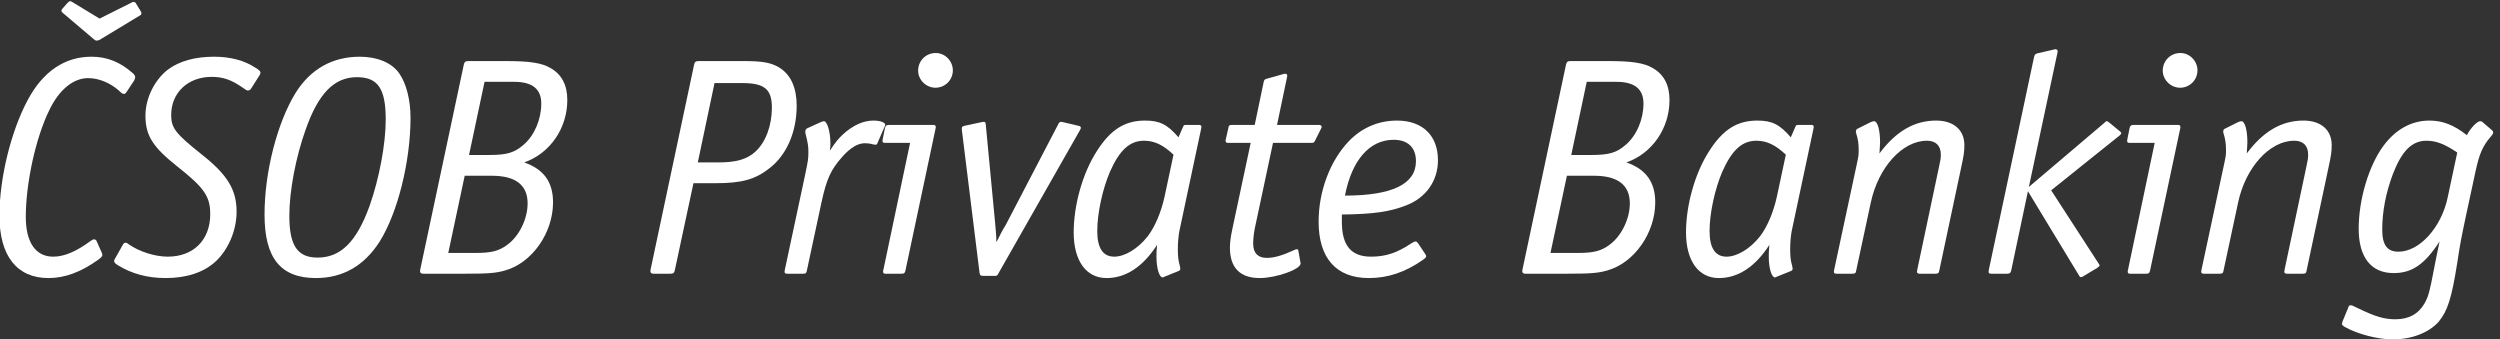
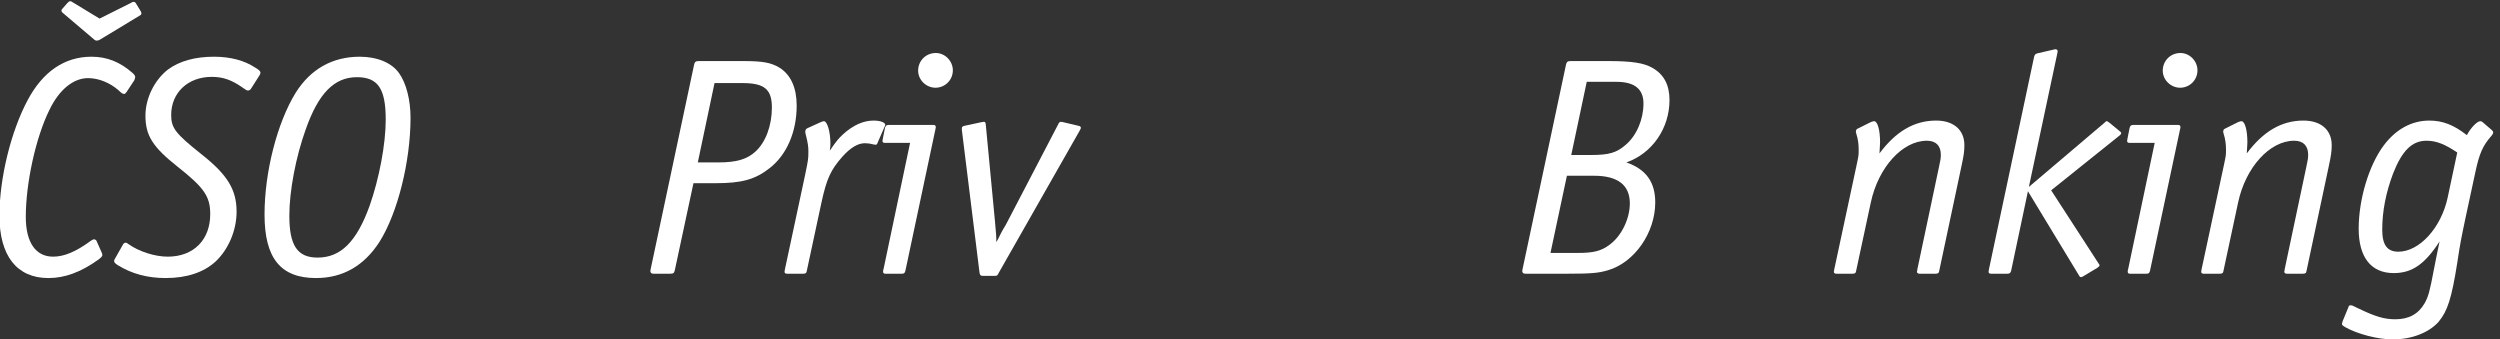
<svg xmlns="http://www.w3.org/2000/svg" height="60.106" viewBox="0 0 443.215 60.106" width="443.215">
  <rect x="0" y="0" width="443.215" height="60.106" fill="#333333" stroke="none" />
  <g fill="#fff" transform="matrix(.133 0 0 -.133 -39.392 87.546)">
    <path d="m464.848 535.531c-1.649-2.074-2.067-2.484-3.305-2.484-1.648 0-3.297.82-7.016 4.547-11.566 10.332-26.867 16.523-40.906 16.523-19.836 0-38.844-15.695-51.656-42.554-18.18-36.778-31.402-97.52-31.402-142.551 0-33.875 13.222-52.887 36.363-52.887 14.875 0 30.578 6.609 50.824 21.492 2.059 1.231 2.895 1.641 3.711 1.641 1.652 0 3.316-1.25 3.73-2.891l6.606-14.883c.41-.398.824-2.472.824-3.3 0-1.661-2.058-3.711-6.195-6.621-22.727-16.094-43.797-23.958-65.699-23.958-42.157 0-65.286 29.758-65.286 83.059 0 49.988 15.286 112.383 37.602 154.121 20.25 38.008 49.164 57.856 85.121 57.856 20.649 0 38.012-7.036 54.539-21.5 2.477-2.063 3.727-4.129 3.727-5.774 0-.836-.832-2.89-1.25-4.14zm5.371 118.574c2.902 1.661 2.902 1.661 4.133 1.661 1.246 0 2.484-.825 3.308-2.469l5.785-9.504c.828-1.254 1.243-2.484 1.243-3.309 0-1.234-.836-2.484-2.067-2.894l-53.305-32.235c-1.234-.824-3.304-1.234-4.125-1.234-1.242 0-2.48.41-3.73 1.649l-40.895 34.714c-1.664 1.231-2.492 2.477-2.492 3.711 0 .828.426 1.66 2.078 3.309l5.371 6.203c2.485 2.481 2.895 2.891 4.125 2.891 1.247 0 1.247 0 4.547-2.071l34.711-21.074z" />
    <path d="m460.313 332.656c.816 1.231 2.054 2.063 3.304 2.063 1.231 0 2.059-.422 4.133-2.063 14.031-9.922 35.109-16.531 52.055-16.531 34.297 0 56.605 22.313 56.605 56.598 0 23.566-7.84 35.129-43.387 63.222-33.472 26.446-42.96 41.731-42.96 68.176 0 23.137 11.98 47.524 30.164 61.567 15.285 11.164 35.945 16.953 61.144 16.953 21.906 0 40.488-4.969 54.953-14.465 4.953-2.899 7.031-4.957 7.031-6.61 0-1.246-.421-2.488-1.246-3.73l-11.562-18.184c-.836-1.23-2.481-2.058-3.723-2.058-1.652 0-2.476.414-8.254 4.543-13.648 9.508-25.226 13.64-40.093 13.64-31.817 0-54.125-21.074-54.125-50.836 0-17.343 5.789-24.785 40.074-52.058 35.129-27.676 47.113-47.524 47.113-76.848 0-24.785-10.742-50-27.687-66.113-16.11-14.883-38.848-22.317-66.942-22.317-24.375 0-45.449 5.793-64.055 17.356-3.703 2.48-4.531 3.719-4.531 5.371 0 1.231.406 2.07 1.239 3.301z" />
    <path d="m828.121 560.727c9.508-13.223 15.285-35.528 15.285-59.497 0-58.671-17.359-127.265-41.316-165.273-20.664-32.227-49.168-48.352-84.707-48.352-47.106 0-68.59 26.458-68.59 84.708 0 56.613 16.945 122.316 41.316 161.98 19.836 31.809 49.164 48.348 85.536 48.348 23.14 0 42.558-7.86 52.476-21.914zm-124.367-74.782c-13.223-36.773-21.899-82.226-21.899-115.281 0-39.668 10.735-55.781 37.59-55.781 30.989 0 52.059 21.074 69.426 69.004 12.793 36.367 21.481 82.226 21.481 114.875 0 41.304-10.332 56.605-38.422 56.605-30.168 0-51.242-21.5-68.176-69.422" />
-     <path d="m970.156 576.852c32.224 0 47.934-2.477 59.494-9.098 15.3-8.676 22.74-22.727 22.74-42.969 0-37.597-23.15-71.074-57.441-83.047 26.031-9.101 38.421-26.035 38.421-53.3 0-40.508-27.68-80.176-63.214-90.5-12.39-3.719-22.722-4.54-52.89-4.54h-57.047c-2.899 0-4.141 1.231-4.141 3.711 0 .411 0 .411.414 2.481l57.883 272.308c.824 3.707 2.066 4.954 6.191 4.954zm-40.074-255.766c21.07 0 30.984 2.469 42.137 10.73 16.121 11.582 27.269 34.727 27.269 55.372 0 24.375-16.113 36.777-47.511 36.777h-36.364l-21.902-102.879zm17.766 130.555c23.965 0 33.875 2.902 46.277 13.652 14.465 12.383 23.555 33.867 23.555 54.941 0 19.418-11.99 28.93-35.957 28.93h-39.657l-20.668-97.523z" />
    <path d="m1195.76 298.359c-.83-4.14-2.08-4.961-6.21-4.961h-22.3c-2.9 0-4.14 1.231-4.14 3.711 0 .411 0 .411.42 2.481l57.84 272.308c.82 3.707 2.07 4.954 6.19 4.954h59.1c26.45 0 37.18-2.071 48.34-8.676 15.29-9.504 23.14-26.871 23.14-50.828 0-34.711-13.22-65.707-36.37-83.461-19-14.883-36.77-19.844-71.89-19.844h-29.33zm57.85 143.379c23.96 0 38.42 4.121 49.57 14.453 13.64 12.403 21.91 34.707 21.91 58.672 0 24.391-9.92 32.641-39.25 32.641h-37.21l-22.29-105.766z" />
    <path d="m1390.29 495.449c2.07.821 3.31 1.231 4.12 1.231 4.55 0 8.69-14.453 8.69-29.746 0-2.481 0-4.543-.83-9.504 9.09 13.222 11.57 16.125 17.77 21.886 13.22 11.993 26.86 18.204 40.49 18.204 9.09 0 15.7-2.481 15.7-5.793 0-.418 0-.418-.41-1.239l-9.92-22.726c-.42-1.649-1.23-2.469-2.9-2.469-.41 0-.41 0-4.54.82-2.06.821-7.44 1.231-9.5 1.231-9.08 0-19.01-5.781-29.75-17.762-15.7-17.766-21.07-29.328-28.1-61.574l-19.41-90.488c-.43-3.301-1.66-4.122-4.97-4.122h-21.48c-2.05 0-3.31.821-3.31 2.481 0 .41 0 .82.42 2.883l26.86 125.613c4.12 19.844 4.53 21.914 4.53 31.406 0 7.02-.41 10.742-3.71 23.965-.41 1.238-.41 2.481-.41 3.301 0 2.07 1.24 3.719 3.3 4.551z" />
    <path d="m1475.82 467.762c-2.07 0-3.32.832-3.32 2.48 0 .41 0 .832.42 2.895l2.9 14.461c.82 3.3 2.07 4.129 5.36 4.129h59.1c2.47 0 3.29-.829 3.29-3.309 0-.402 0-.402-.4-2.051l-40.07-188.847c-.84-3.301-1.67-4.122-4.97-4.122h-21.9c-2.07 0-2.9.821-2.9 2.891 0 .82 0 2.07.42 2.473l35.54 169zm90.49 96.691c0-12.808-10.34-23.148-23.14-23.148-12.39 0-23.13 10.34-23.13 22.742 0 13.215 10.31 23.543 23.53 23.543 12.4 0 22.74-10.738 22.74-23.137" />
    <path d="m1626.21 338.848 4.14 8.261c2.06 3.711 4.13 7.852 6.6 11.563l4.96 9.512 65.7 126.035c.83 1.23 1.66 1.64 2.49 1.64 2.06 0 2.89-.41 2.89-.41l21.08-4.961c2.06-.41 2.88-1.23 2.88-2.89 0-.41-.41-1.231-1.24-2.891l-108.66-190.906c-1.25-2.883-2.08-3.301-4.97-3.301h-15.29c-3.3 0-4.54.828-4.97 4.539l-23.53 190.078v2.071c0 2.07.82 2.468 3.3 3.3l23.13 4.961c2.07.41 2.07.41 2.9.41 1.66 0 2.06-.82 2.48-2.89l12.38-130.156c1.26-14.465 2.08-21.895 1.66-27.278z" />
-     <path d="m1872.84 488.418c1.24 3.309 1.66 3.309 4.96 3.309h16.94c1.66 0 2.89-.829 2.89-2.469l-.41-2.891-28.92-135.957c-1.25-6.191-2.07-16.113-2.07-23.965 0-9.504.42-14.453 2.48-21.894.43-1.653.83-3.731.83-4.551 0-1.238-.83-2.48-2.06-2.891l-19.42-7.859c-1.65-.812-1.65-.812-2.08-.812-4.54 0-8.26 12.382-8.26 27.687 0 4.129 0 7.84.82 15.691-19-29.336-41.73-44.211-67.35-44.211-27.26 0-43.79 23.149-43.79 60.743 0 36.769 11.98 79.336 30.98 108.672 18.18 28.507 37.19 40.5 64.06 40.5 19.42 0 29.74-4.961 44.61-22.325zm-12.39-36.348c-14.04 13.223-25.62 18.582-39.25 18.582-19.02 0-32.65-12.39-45.46-41.316-9.92-23.145-16.94-55.371-16.94-78.926 0-22.726 7.45-34.285 22.73-34.285 14.04 0 31.81 10.75 44.62 27.273 9.5 12.383 17.76 31.817 22.32 52.461z" />
-     <path d="m2054.23 491.727c2.06 0 3.72-.829 3.72-2.469 0-.84 0-.84-1.24-3.313l-7.44-14.871c-1.23-2.89-2.06-3.312-5.37-3.312h-50.83l-24.37-114.453c-1.24-6.2-2.06-14.051-2.06-19.832 0-12.391 6.18-19.004 18.18-19.004 9.91 0 21.08 3.3 37.19 10.742.82.41 2.06.82 2.89.82 1.24 0 2.06-.82 2.06-2.48l2.48-14.043c.42-1.25.42-2.071.42-2.481 0-7.851-32.65-19.426-54.55-19.426-26.03 0-39.66 13.633-39.66 40.5 0 6.614.83 13.633 3.3 25.204l24.37 114.453h-30.15c-2.07 0-3.3.832-3.3 2.48 0 .832 0 1.66.4 2.895l3.32 14.461c.41 3.3 1.23 4.129 4.95 4.129h30.16l11.98 57.437c.82 2.891 1.25 3.313 4.14 4.137l21.89 6.191c.42.426 2.49.426 2.9.426 1.66 0 2.48-1.246 2.48-2.906 0-.414 0-.414-.41-2.063l-13.24-63.222z" />
-     <path d="m2084.85 369.414v-7.012c0-31.406 12.41-46.277 38.84-46.277 19.42 0 34.72 4.961 53.72 17.762 2.88 1.648 4.13 2.48 5.79 2.48 1.23 0 2.06-.832 3.29-2.48l9.92-14.875c.42-.828.84-1.649.84-2.071 0-1.648-.84-2.468-4.14-4.949-23.55-16.523-46.69-24.387-72.31-24.387-43.39 0-66.94 26.458-66.94 75.208 0 40.488 15.29 80.976 40.09 107.011 17.35 18.192 39.66 27.696 64.46 27.696 33.88 0 54.54-19.844 54.54-52.903 0-27.254-15.7-49.578-41.74-59.91-21.9-8.672-44.21-11.984-86.36-12.394zm98.76 73.973c0 18.176-10.74 28.515-29.75 28.515-32.23 0-55.79-27.285-64.87-74.382 62.81 0 94.62 15.293 94.62 45.867" />
    <path d="m2439.37 576.852c32.23 0 47.93-2.477 59.51-9.098 15.28-8.676 22.71-22.727 22.71-42.969 0-37.597-23.14-71.074-57.43-83.047 26.03-9.101 38.43-26.035 38.43-53.3 0-40.508-27.69-80.176-63.22-90.5-12.39-3.719-22.72-4.54-52.89-4.54h-57.01c-2.9 0-4.14 1.231-4.14 3.711 0 .411 0 .411.41 2.481l57.85 272.308c.83 3.707 2.07 4.954 6.21 4.954zm-40.08-255.766c21.08 0 30.99 2.469 42.15 10.73 16.1 11.582 27.27 34.727 27.27 55.372 0 24.375-16.12 36.777-47.52 36.777h-36.36l-21.9-102.879zm17.76 130.555c23.97 0 33.89 2.902 46.29 13.652 14.45 12.383 23.55 33.867 23.55 54.941 0 19.418-11.99 28.93-35.95 28.93h-39.67l-20.65-97.523z" />
-     <path d="m2689.04 488.418c1.25 3.309 1.66 3.309 4.96 3.309h16.94c1.66 0 2.89-.829 2.89-2.469l-.4-2.891-28.93-135.957c-1.23-6.191-2.06-16.113-2.06-23.965 0-9.504.41-14.453 2.47-21.894.42-1.653.83-3.731.83-4.551 0-1.238-.83-2.48-2.06-2.891l-19.43-7.859c-1.65-.812-1.65-.812-2.07-.812-4.53 0-8.26 12.382-8.26 27.687 0 4.129 0 7.84.83 15.691-19-29.336-41.73-44.211-67.35-44.211-27.26 0-43.79 23.149-43.79 60.743 0 36.769 11.98 79.336 30.98 108.672 18.18 28.507 37.18 40.5 64.05 40.5 19.41 0 29.75-4.961 44.63-22.325zm-12.38-36.348c-14.06 13.223-25.63 18.582-39.26 18.582-19.01 0-32.65-12.39-45.45-41.316-9.93-23.145-16.95-55.371-16.95-78.926 0-22.726 7.44-34.285 22.73-34.285 14.04 0 31.81 10.75 44.62 27.273 9.51 12.383 17.77 31.817 22.31 52.461z" />
    <path d="m2789.86 495.449c2.07.821 3.3 1.231 4.55 1.231 4.55 0 7.86-11.973 7.86-28.086 0-3.301-.41-6.621-.82-14.883 21.87 29.336 46.26 43.809 75.6 43.809 23.15 0 37.6-12.403 37.6-32.657 0-8.672-.82-14.043-4.14-29.336l-29.32-138.007c-.43-3.301-1.66-4.122-4.98-4.122h-21.48c-2.05 0-3.3 1.231-3.3 2.481 0 .41 0 1.23.43 1.641v1.242l28.9 136.765c2.07 9.512 2.5 11.582 2.5 16.543 0 11.973-6.62 18.582-18.61 18.582-32.64 0-64.86-35.535-74.79-82.644l-19.43-90.488c-.41-3.301-1.64-4.122-4.94-4.122h-21.5c-2.06 0-3.3.821-3.3 2.481l.43 2.883 29.74 138.836c2.89 13.632 2.89 13.632 2.89 21.074 0 7.441-.82 14.043-3.32 21.894-.41 1.239-.41 2.071-.41 2.481 0 1.25.84 2.898 1.66 3.32z" />
    <path d="m3101.41 494.629c2.09 2.051 2.09 2.051 3.3 2.051.43 0 1.27-.41 3.32-2.051l14.04-11.582c1.23-.82 1.64-1.641 1.64-2.063 0-1.238-.78-2.066-1.64-2.89l-91.74-73.543 63.22-97.52c1.25-1.66 1.25-1.66 1.25-2.48 0-1.231-.84-1.653-2.91-3.313l-18.57-11.14c-1.23-.848-2.07-1.243-3.3-1.243-.82 0-1.66.395-2.48 2.063l-68.16 112.383-22.35-105.781c-.8-3.301-2.07-4.122-5.37-4.122h-21.46c-2.07 0-3.32.821-3.32 2.481 0 .82 0 .82.41 2.883l60.33 283.879c.82 2.882 1.64 3.707 4.53 4.547l21.5 4.949c.41.414 2.07.414 2.91.414 1.23 0 2.44-1.242 2.44-2.488 0-.407 0-.407-.37-2.473l-38.02-178.508z" />
    <path d="m3134.88 467.762c-2.07 0-3.3.832-3.3 2.48 0 .41 0 .832.41 2.895l2.89 14.461c.82 3.3 2.07 4.129 5.35 4.129h59.11c2.5 0 3.32-.829 3.32-3.309 0-.402 0-.402-.41-2.051l-40.1-188.847c-.82-3.301-1.66-4.122-4.94-4.122h-21.92c-2.07 0-2.89.821-2.89 2.891 0 .82 0 2.07.41 2.473l35.53 169zm90.47 96.691c0-12.808-10.31-23.148-23.1-23.148-12.39 0-23.17 10.34-23.17 22.742 0 13.215 10.35 23.543 23.58 23.543 12.38 0 22.69-10.738 22.69-23.137" />
    <path d="m3279.47 495.449c2.07.821 3.34 1.231 4.57 1.231 4.55 0 7.85-11.973 7.85-28.086 0-3.301-.41-6.621-.82-14.883 21.88 29.336 46.29 43.809 75.61 43.809 23.14 0 37.6-12.403 37.6-32.657 0-8.672-.82-14.043-4.12-29.336l-29.36-138.007c-.39-3.301-1.62-4.122-4.94-4.122h-21.5c-2.07 0-3.27 1.231-3.27 2.481 0 .41 0 1.23.39 1.641v1.242l28.93 136.765c2.05 9.512 2.48 11.582 2.48 16.543 0 11.973-6.62 18.582-18.59 18.582-32.64 0-64.89-35.535-74.83-82.644l-19.39-90.488c-.41-3.301-1.68-4.122-4.96-4.122h-21.49c-2.05 0-3.3.821-3.3 2.481l.41 2.883 29.73 138.836c2.91 13.632 2.91 13.632 2.91 21.074 0 7.441-.82 14.043-3.3 21.894-.41 1.239-.41 2.071-.41 2.481 0 1.25.8 2.898 1.64 3.32z" />
    <path d="m3426.58 248.77c.41 2.07 1.25 2.468 2.89 2.468 2.07 0 2.07 0 10.35-4.129 22.31-10.742 34.3-14.453 49.18-14.453 18.17 0 30.96 7.032 39.22 21.477 4.96 9.097 6.62 14.879 12.41 45.457 2.08 11.164 3.71 18.594 7.44 36.777-19.85-30.586-36.78-42.148-61.16-42.148-30.15 0-46.66 21.074-46.66 59.09 0 39.25 13.62 84.699 33.44 111.144 16.11 21.492 37.17 33.067 60.76 33.067 17.76 0 32.62-5.793 50-19.426 4.96 9.504 13.62 18.586 17.74 18.586 1.25 0 2.48-.41 3.73-1.641l11.97-10.332c1.25-1.23 1.66-2.07 1.66-2.902 0-1.239-.41-2.489-3.3-5.77-10.74-12.402-15.29-23.152-20.25-46.289l-12.82-59.492c-6.6-31.406-7.42-35.117-11.54-62.402-7.46-47.098-12.83-64.043-24.8-78.497-12.82-14.472-35.98-23.554-61.16-23.554-19.43 0-47.11 7.031-63.65 16.523-2.87 1.641-4.1 2.891-4.1 4.121.41 2.071.8 3.313.8 3.313zm145.06 206.191c-16.54 11.152-28.09 15.691-40.92 15.691-19.43 0-32.65-13.222-44.65-43.797-9.47-25.195-14.43-50-14.43-74.785 0-20.254 6.58-29.336 21.49-29.336 28.08 0 56.99 31.817 65.68 71.895z" />
  </g>
</svg>